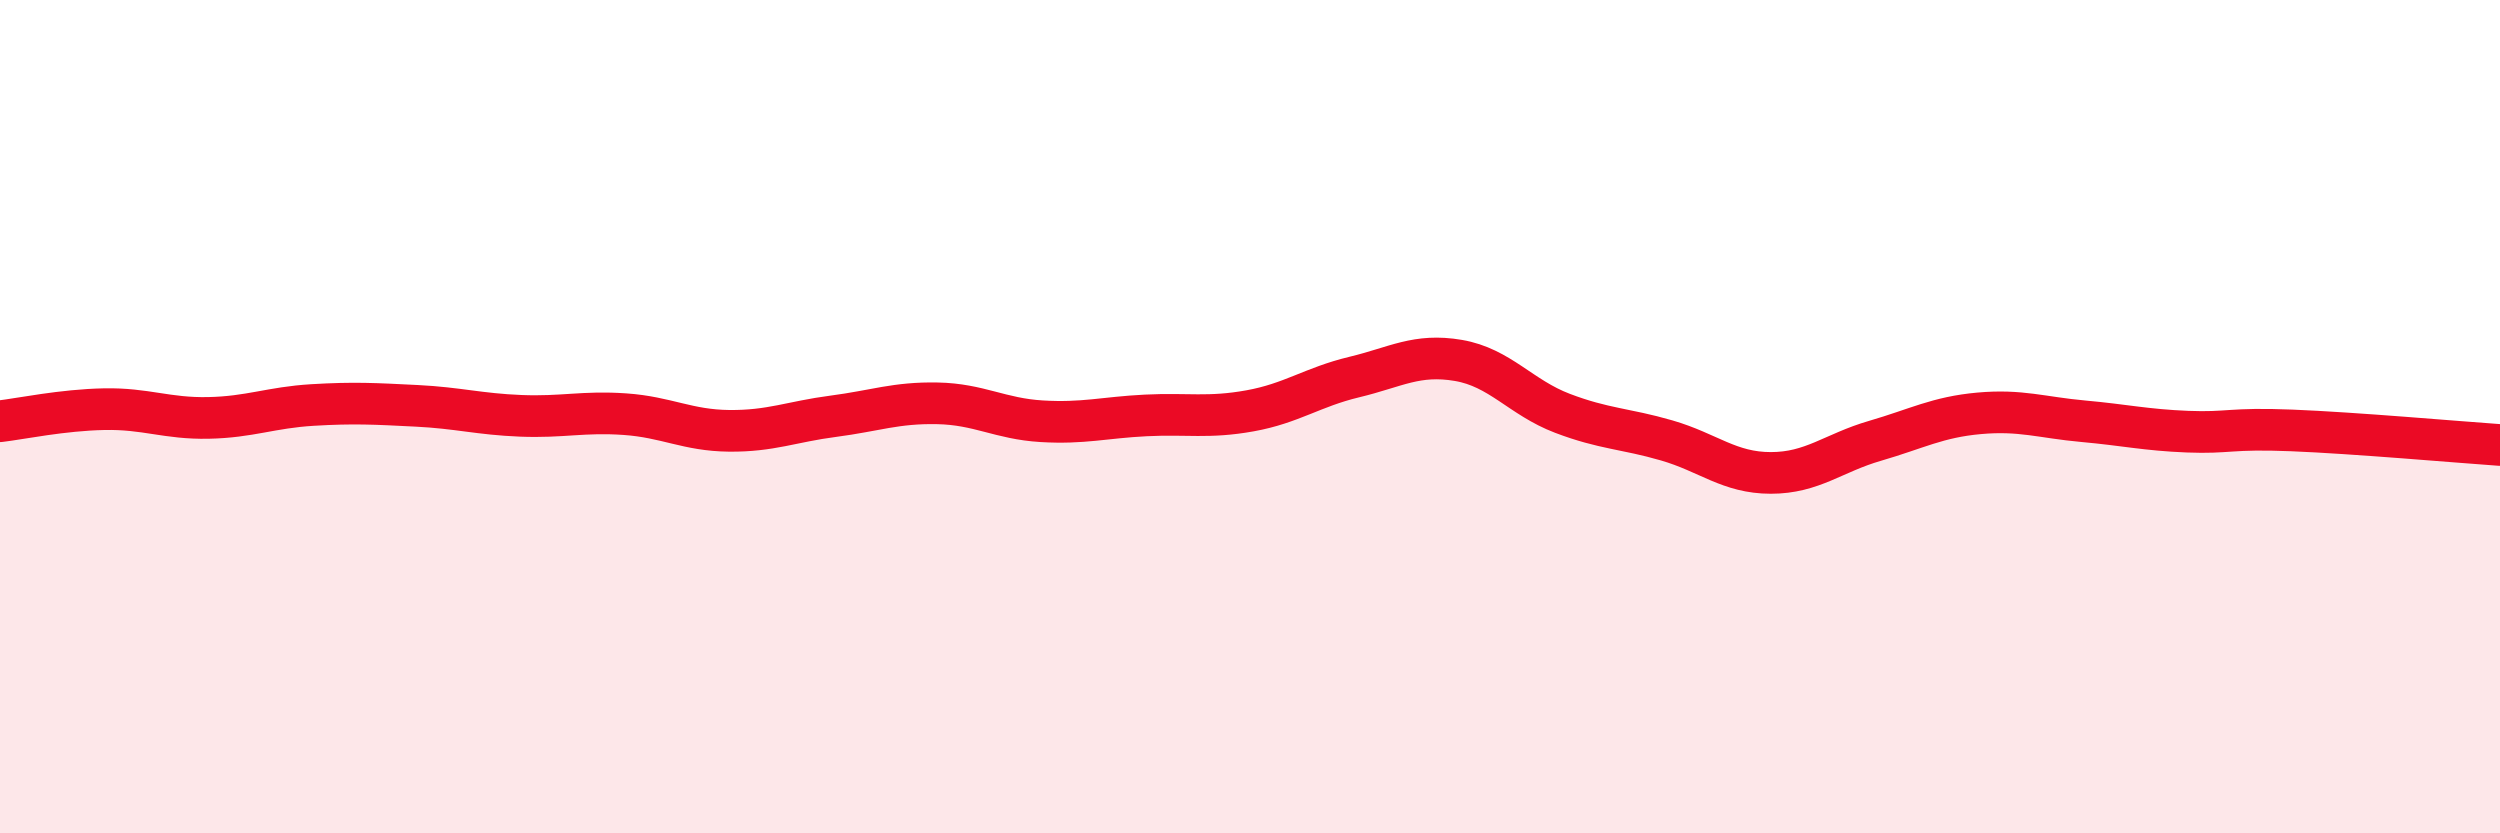
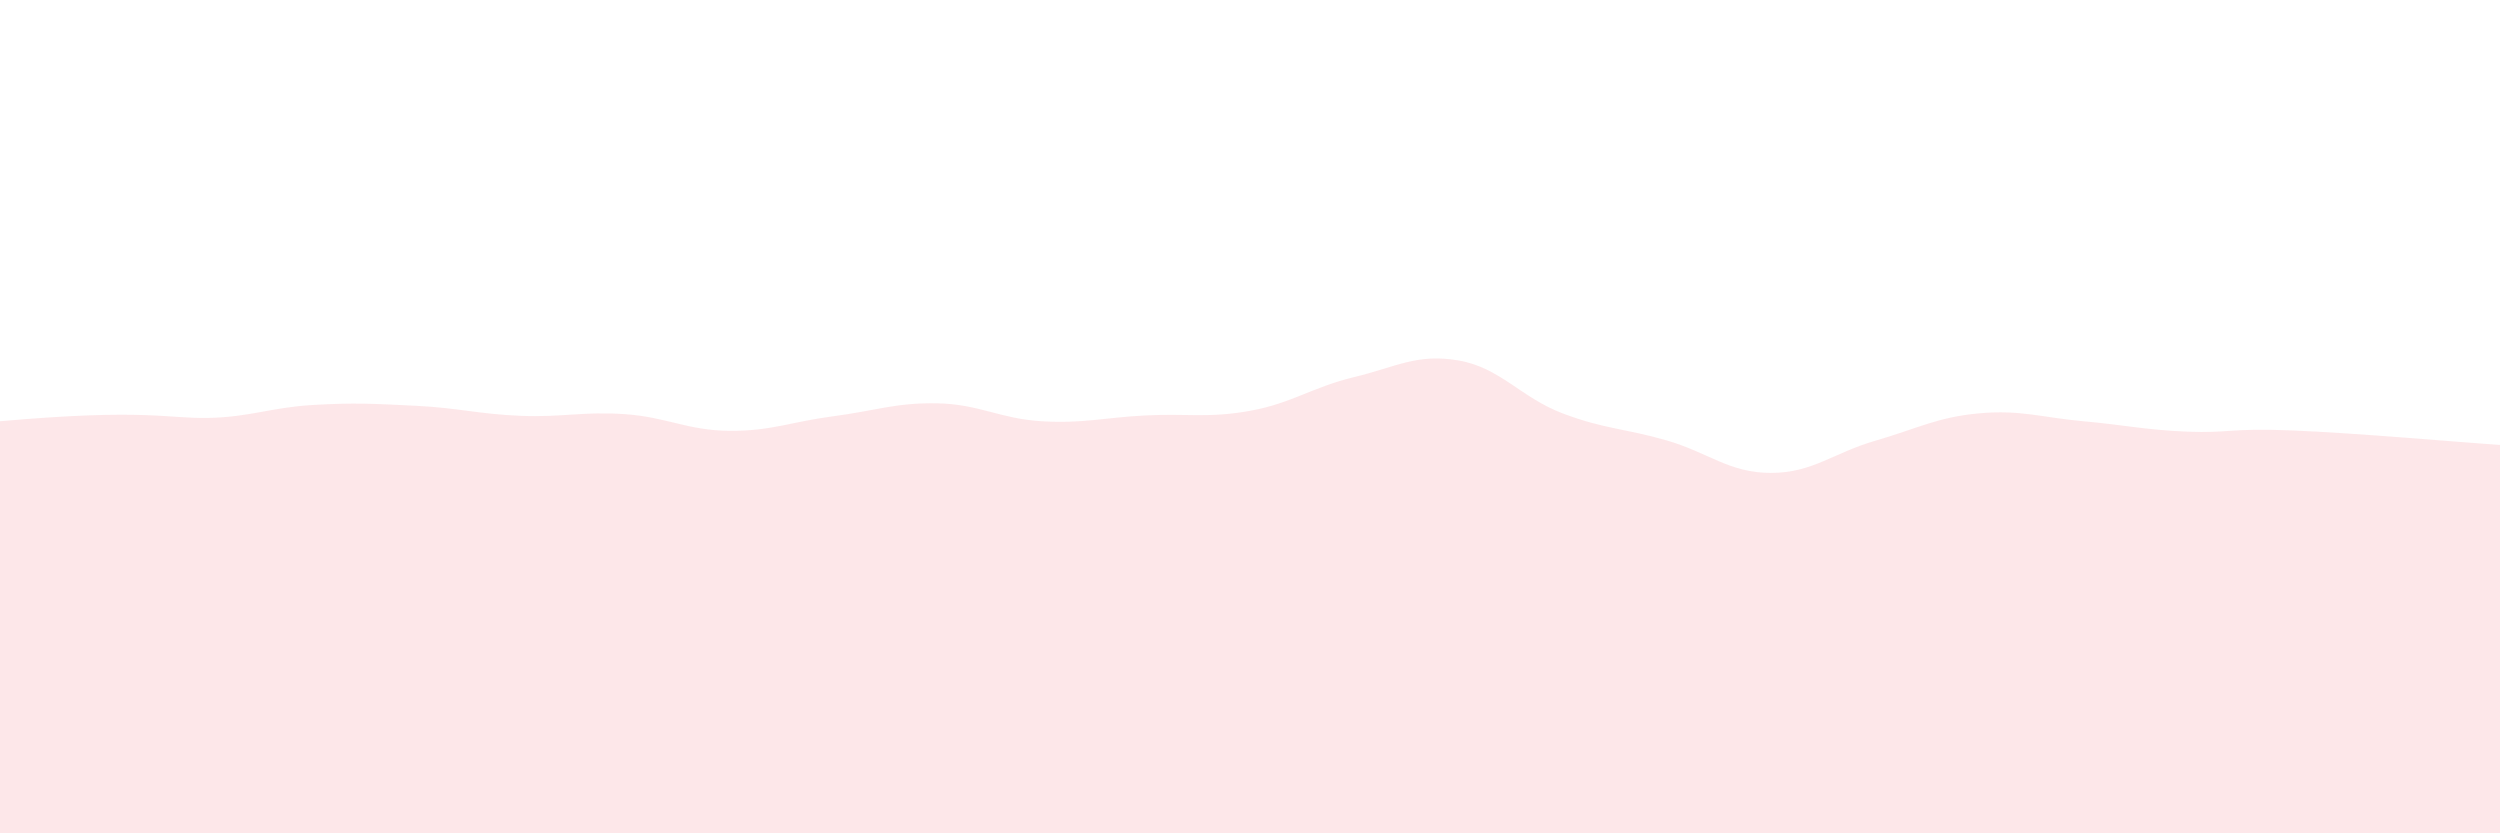
<svg xmlns="http://www.w3.org/2000/svg" width="60" height="20" viewBox="0 0 60 20">
-   <path d="M 0,10.11 C 0.5,10.05 1.5,9.84 2.5,9.82 C 3.5,9.8 4,10.05 5,10.03 C 6,10.01 6.5,9.78 7.5,9.72 C 8.5,9.66 9,9.69 10,9.74 C 11,9.79 11.5,9.94 12.5,9.98 C 13.5,10.02 14,9.87 15,9.94 C 16,10.01 16.5,10.33 17.5,10.34 C 18.5,10.35 19,10.12 20,9.99 C 21,9.86 21.5,9.66 22.5,9.68 C 23.5,9.7 24,10.05 25,10.11 C 26,10.17 26.5,10.02 27.5,9.97 C 28.5,9.92 29,10.04 30,9.86 C 31,9.68 31.5,9.29 32.5,9.05 C 33.5,8.81 34,8.48 35,8.65 C 36,8.82 36.5,9.54 37.5,9.92 C 38.5,10.3 39,10.28 40,10.57 C 41,10.86 41.5,11.35 42.5,11.35 C 43.5,11.35 44,10.87 45,10.58 C 46,10.29 46.5,10.01 47.5,9.92 C 48.5,9.83 49,10.02 50,10.11 C 51,10.2 51.5,10.32 52.5,10.36 C 53.5,10.4 53.5,10.27 55,10.33 C 56.5,10.39 59,10.61 60,10.68L60 20L0 20Z" fill="#EB0A25" opacity="0.1" stroke-linecap="round" stroke-linejoin="round" />
-   <path d="M 0,10.11 C 0.5,10.05 1.5,9.84 2.5,9.82 C 3.5,9.8 4,10.05 5,10.03 C 6,10.01 6.5,9.78 7.5,9.72 C 8.5,9.66 9,9.69 10,9.74 C 11,9.79 11.5,9.94 12.5,9.98 C 13.5,10.02 14,9.87 15,9.94 C 16,10.01 16.5,10.33 17.5,10.34 C 18.5,10.35 19,10.12 20,9.99 C 21,9.86 21.5,9.66 22.5,9.68 C 23.5,9.7 24,10.05 25,10.11 C 26,10.17 26.5,10.02 27.5,9.97 C 28.5,9.92 29,10.04 30,9.86 C 31,9.68 31.5,9.29 32.5,9.05 C 33.5,8.81 34,8.48 35,8.65 C 36,8.82 36.5,9.54 37.5,9.92 C 38.5,10.3 39,10.28 40,10.57 C 41,10.86 41.5,11.35 42.5,11.35 C 43.5,11.35 44,10.87 45,10.58 C 46,10.29 46.5,10.01 47.5,9.92 C 48.5,9.83 49,10.02 50,10.11 C 51,10.2 51.5,10.32 52.5,10.36 C 53.5,10.4 53.5,10.27 55,10.33 C 56.5,10.39 59,10.61 60,10.68" stroke="#EB0A25" stroke-width="1" fill="none" stroke-linecap="round" stroke-linejoin="round" />
+   <path d="M 0,10.11 C 3.5,9.8 4,10.05 5,10.03 C 6,10.01 6.5,9.78 7.5,9.72 C 8.5,9.66 9,9.69 10,9.74 C 11,9.79 11.5,9.94 12.5,9.98 C 13.5,10.02 14,9.87 15,9.94 C 16,10.01 16.5,10.33 17.5,10.34 C 18.5,10.35 19,10.12 20,9.99 C 21,9.86 21.5,9.66 22.5,9.68 C 23.5,9.7 24,10.05 25,10.11 C 26,10.17 26.5,10.02 27.5,9.97 C 28.5,9.92 29,10.04 30,9.86 C 31,9.68 31.5,9.29 32.5,9.05 C 33.5,8.81 34,8.48 35,8.65 C 36,8.82 36.5,9.54 37.5,9.92 C 38.5,10.3 39,10.28 40,10.57 C 41,10.86 41.5,11.35 42.5,11.35 C 43.5,11.35 44,10.87 45,10.58 C 46,10.29 46.5,10.01 47.5,9.92 C 48.5,9.83 49,10.02 50,10.11 C 51,10.2 51.5,10.32 52.5,10.36 C 53.5,10.4 53.5,10.27 55,10.33 C 56.5,10.39 59,10.61 60,10.68L60 20L0 20Z" fill="#EB0A25" opacity="0.1" stroke-linecap="round" stroke-linejoin="round" />
</svg>